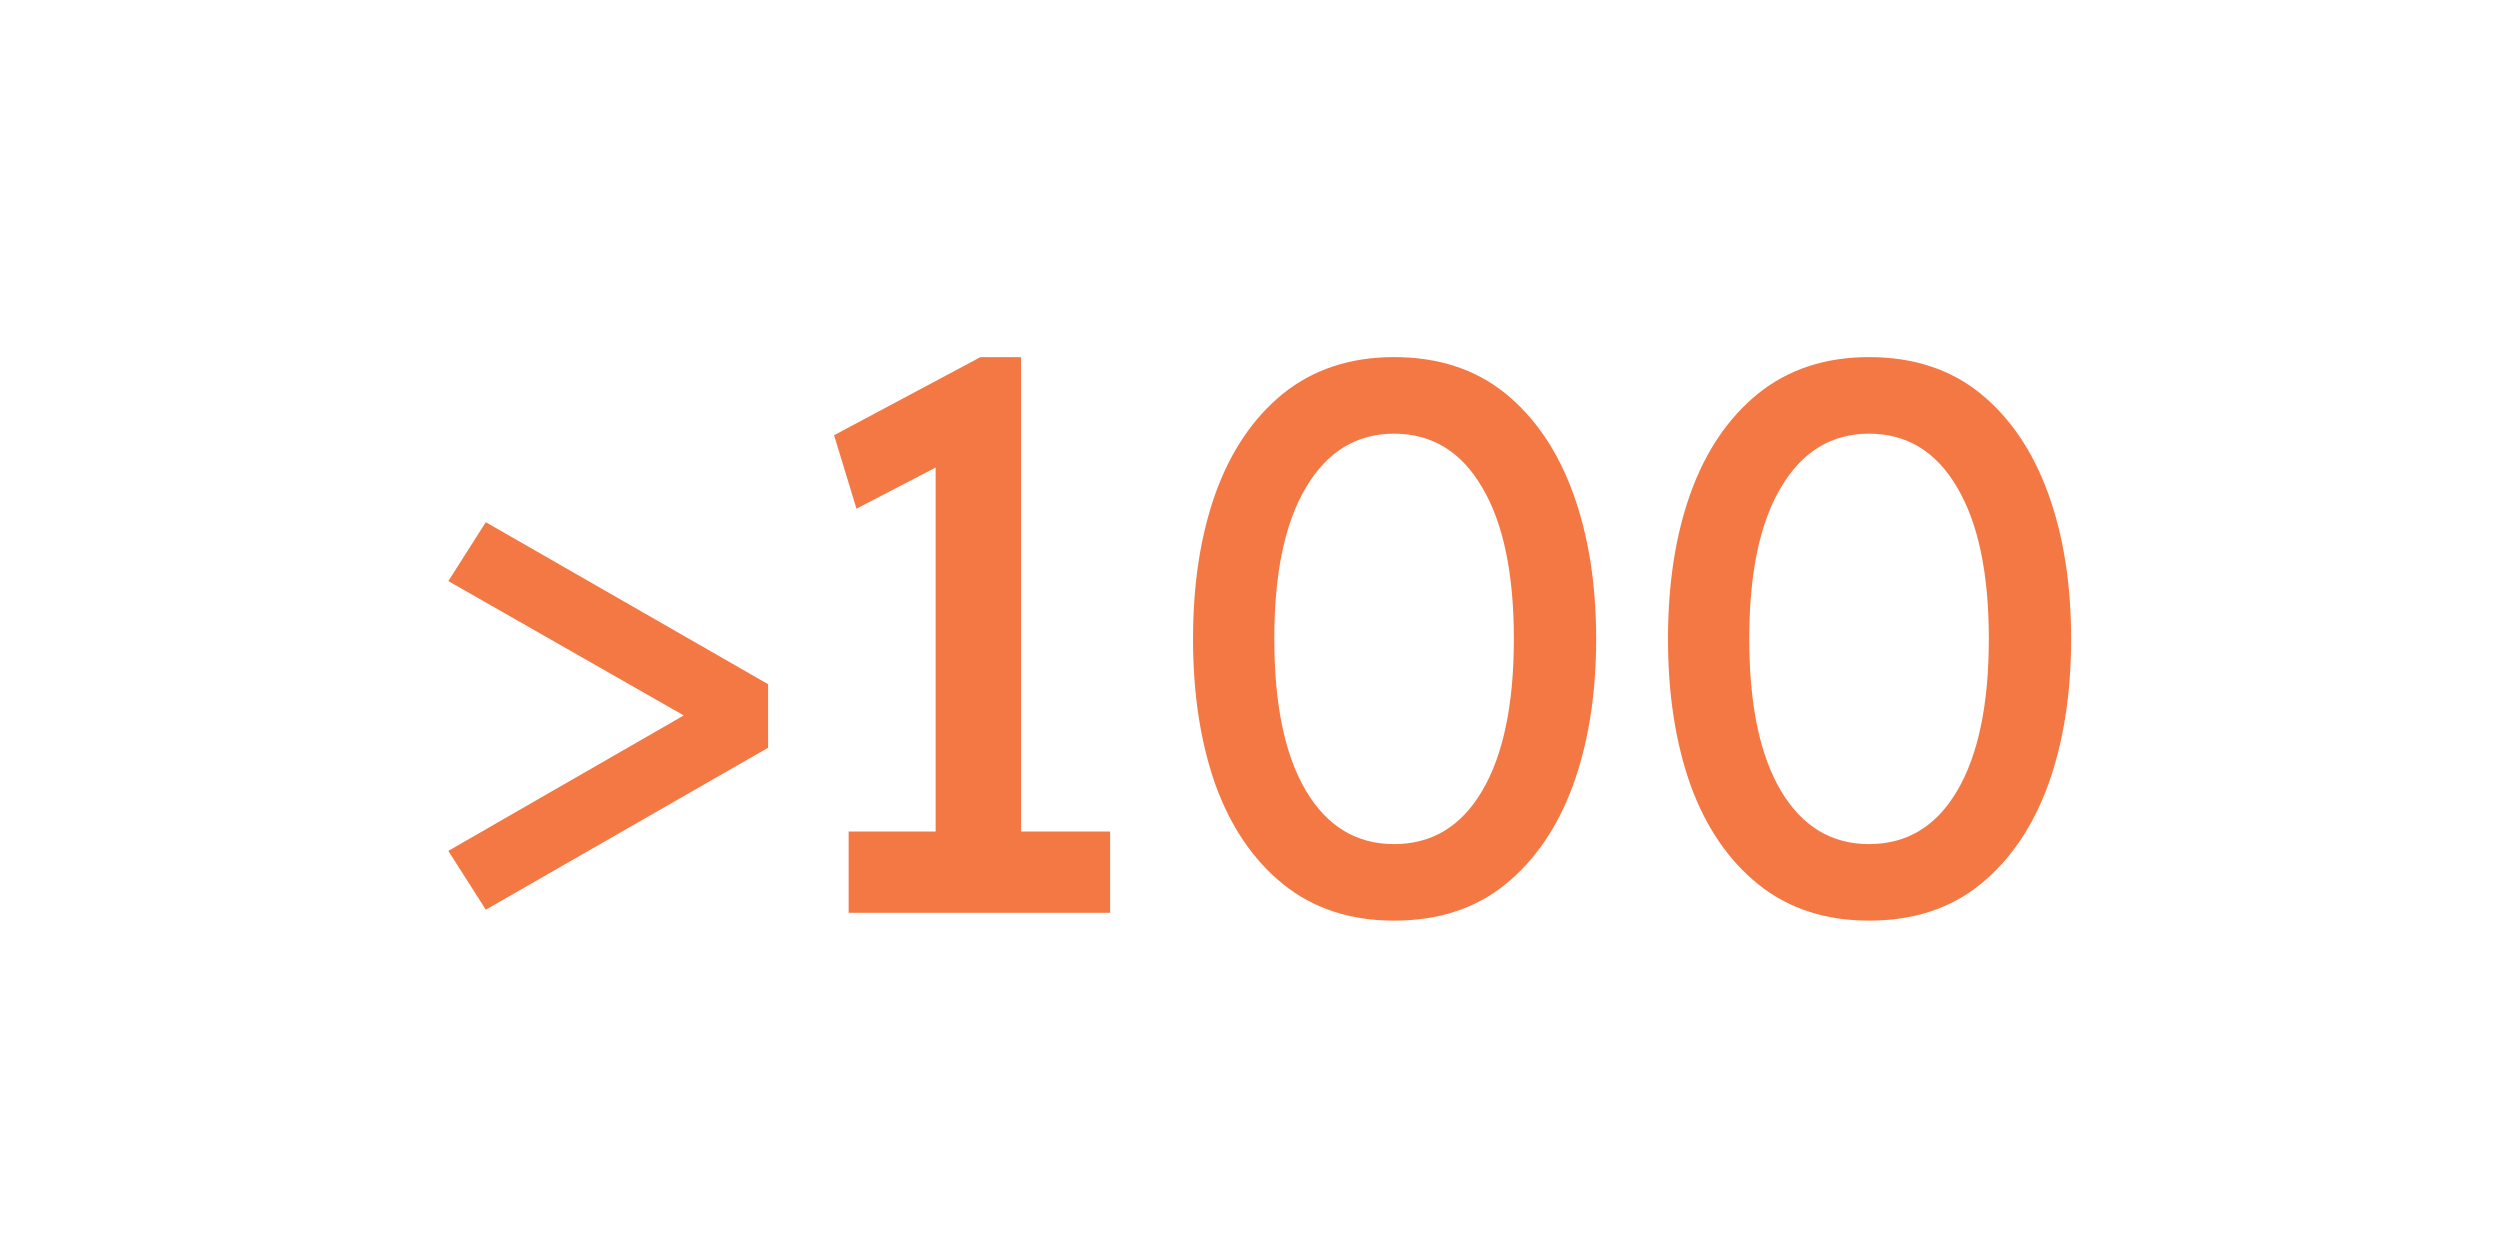
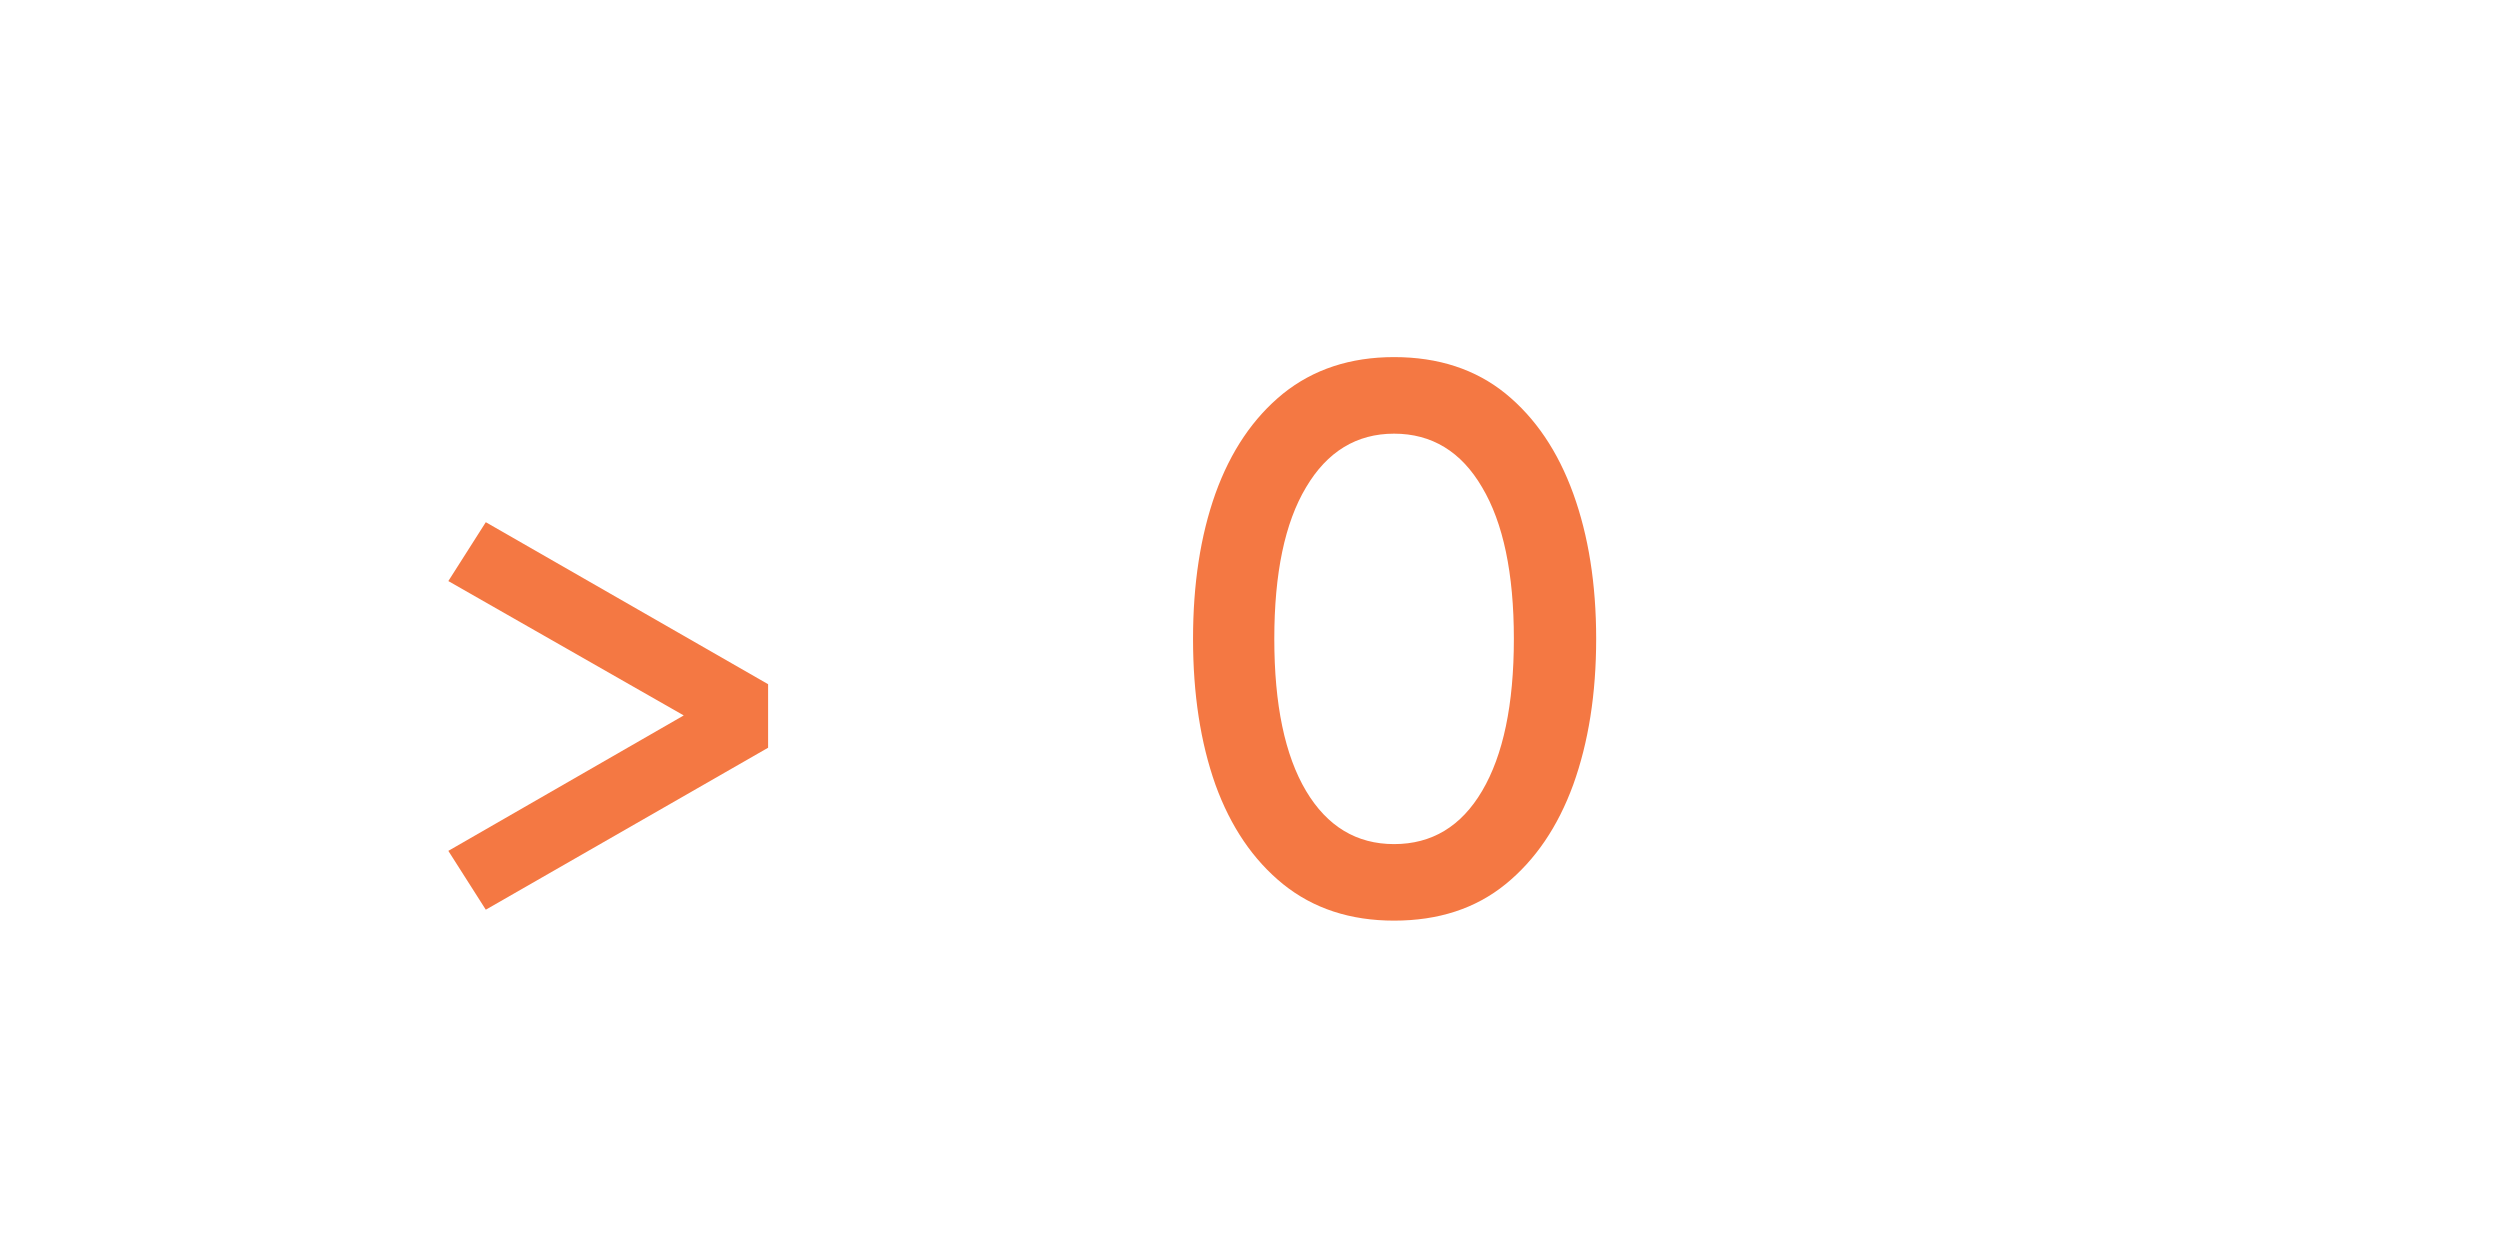
<svg xmlns="http://www.w3.org/2000/svg" width="100" zoomAndPan="magnify" viewBox="0 0 75 37.5" height="50" preserveAspectRatio="xMidYMid meet" version="1.0">
  <defs>
    <g />
  </defs>
  <g fill="#f47843" fill-opacity="1">
    <g transform="translate(12.012, 27.385)">
      <g>
        <path d="M 11.031 -4.953 L 2.562 -0.094 L 1.438 -1.859 L 8.5 -5.922 L 1.438 -9.953 L 2.562 -11.719 L 11.031 -6.859 Z M 11.031 -4.953 " />
      </g>
    </g>
  </g>
  <g fill="#f47843" fill-opacity="1">
    <g transform="translate(22.975, 27.385)">
      <g>
-         <path d="M 10.328 0 L 2.484 0 L 2.484 -2.438 L 5.094 -2.438 L 5.094 -13.359 L 2.719 -12.125 L 2.047 -14.328 L 6.438 -16.672 L 7.656 -16.672 L 7.656 -2.438 L 10.328 -2.438 Z M 10.328 0 " />
-       </g>
+         </g>
    </g>
  </g>
  <g fill="#f47843" fill-opacity="1">
    <g transform="translate(34.713, 27.385)">
      <g>
        <path d="M 7.109 0.234 C 5.797 0.234 4.688 -0.129 3.781 -0.859 C 2.883 -1.586 2.207 -2.582 1.75 -3.844 C 1.301 -5.113 1.078 -6.57 1.078 -8.219 C 1.078 -9.863 1.301 -11.316 1.75 -12.578 C 2.207 -13.848 2.883 -14.848 3.781 -15.578 C 4.688 -16.305 5.797 -16.672 7.109 -16.672 C 8.441 -16.672 9.555 -16.305 10.453 -15.578 C 11.348 -14.848 12.023 -13.848 12.484 -12.578 C 12.941 -11.316 13.172 -9.863 13.172 -8.219 C 13.172 -6.57 12.941 -5.113 12.484 -3.844 C 12.023 -2.582 11.348 -1.586 10.453 -0.859 C 9.555 -0.129 8.441 0.234 7.109 0.234 Z M 7.109 -2.062 C 8.242 -2.062 9.125 -2.594 9.75 -3.656 C 10.383 -4.727 10.703 -6.25 10.703 -8.219 C 10.703 -10.188 10.383 -11.703 9.75 -12.766 C 9.125 -13.836 8.242 -14.375 7.109 -14.375 C 5.984 -14.375 5.102 -13.836 4.469 -12.766 C 3.832 -11.703 3.516 -10.188 3.516 -8.219 C 3.516 -6.25 3.832 -4.727 4.469 -3.656 C 5.102 -2.594 5.984 -2.062 7.109 -2.062 Z M 7.109 -2.062 " />
      </g>
    </g>
  </g>
  <g fill="#f47843" fill-opacity="1">
    <g transform="translate(48.962, 27.385)">
      <g>
-         <path d="M 7.109 0.234 C 5.797 0.234 4.688 -0.129 3.781 -0.859 C 2.883 -1.586 2.207 -2.582 1.75 -3.844 C 1.301 -5.113 1.078 -6.57 1.078 -8.219 C 1.078 -9.863 1.301 -11.316 1.75 -12.578 C 2.207 -13.848 2.883 -14.848 3.781 -15.578 C 4.688 -16.305 5.797 -16.672 7.109 -16.672 C 8.441 -16.672 9.555 -16.305 10.453 -15.578 C 11.348 -14.848 12.023 -13.848 12.484 -12.578 C 12.941 -11.316 13.172 -9.863 13.172 -8.219 C 13.172 -6.57 12.941 -5.113 12.484 -3.844 C 12.023 -2.582 11.348 -1.586 10.453 -0.859 C 9.555 -0.129 8.441 0.234 7.109 0.234 Z M 7.109 -2.062 C 8.242 -2.062 9.125 -2.594 9.75 -3.656 C 10.383 -4.727 10.703 -6.25 10.703 -8.219 C 10.703 -10.188 10.383 -11.703 9.75 -12.766 C 9.125 -13.836 8.242 -14.375 7.109 -14.375 C 5.984 -14.375 5.102 -13.836 4.469 -12.766 C 3.832 -11.703 3.516 -10.188 3.516 -8.219 C 3.516 -6.25 3.832 -4.727 4.469 -3.656 C 5.102 -2.594 5.984 -2.062 7.109 -2.062 Z M 7.109 -2.062 " />
-       </g>
+         </g>
    </g>
  </g>
</svg>